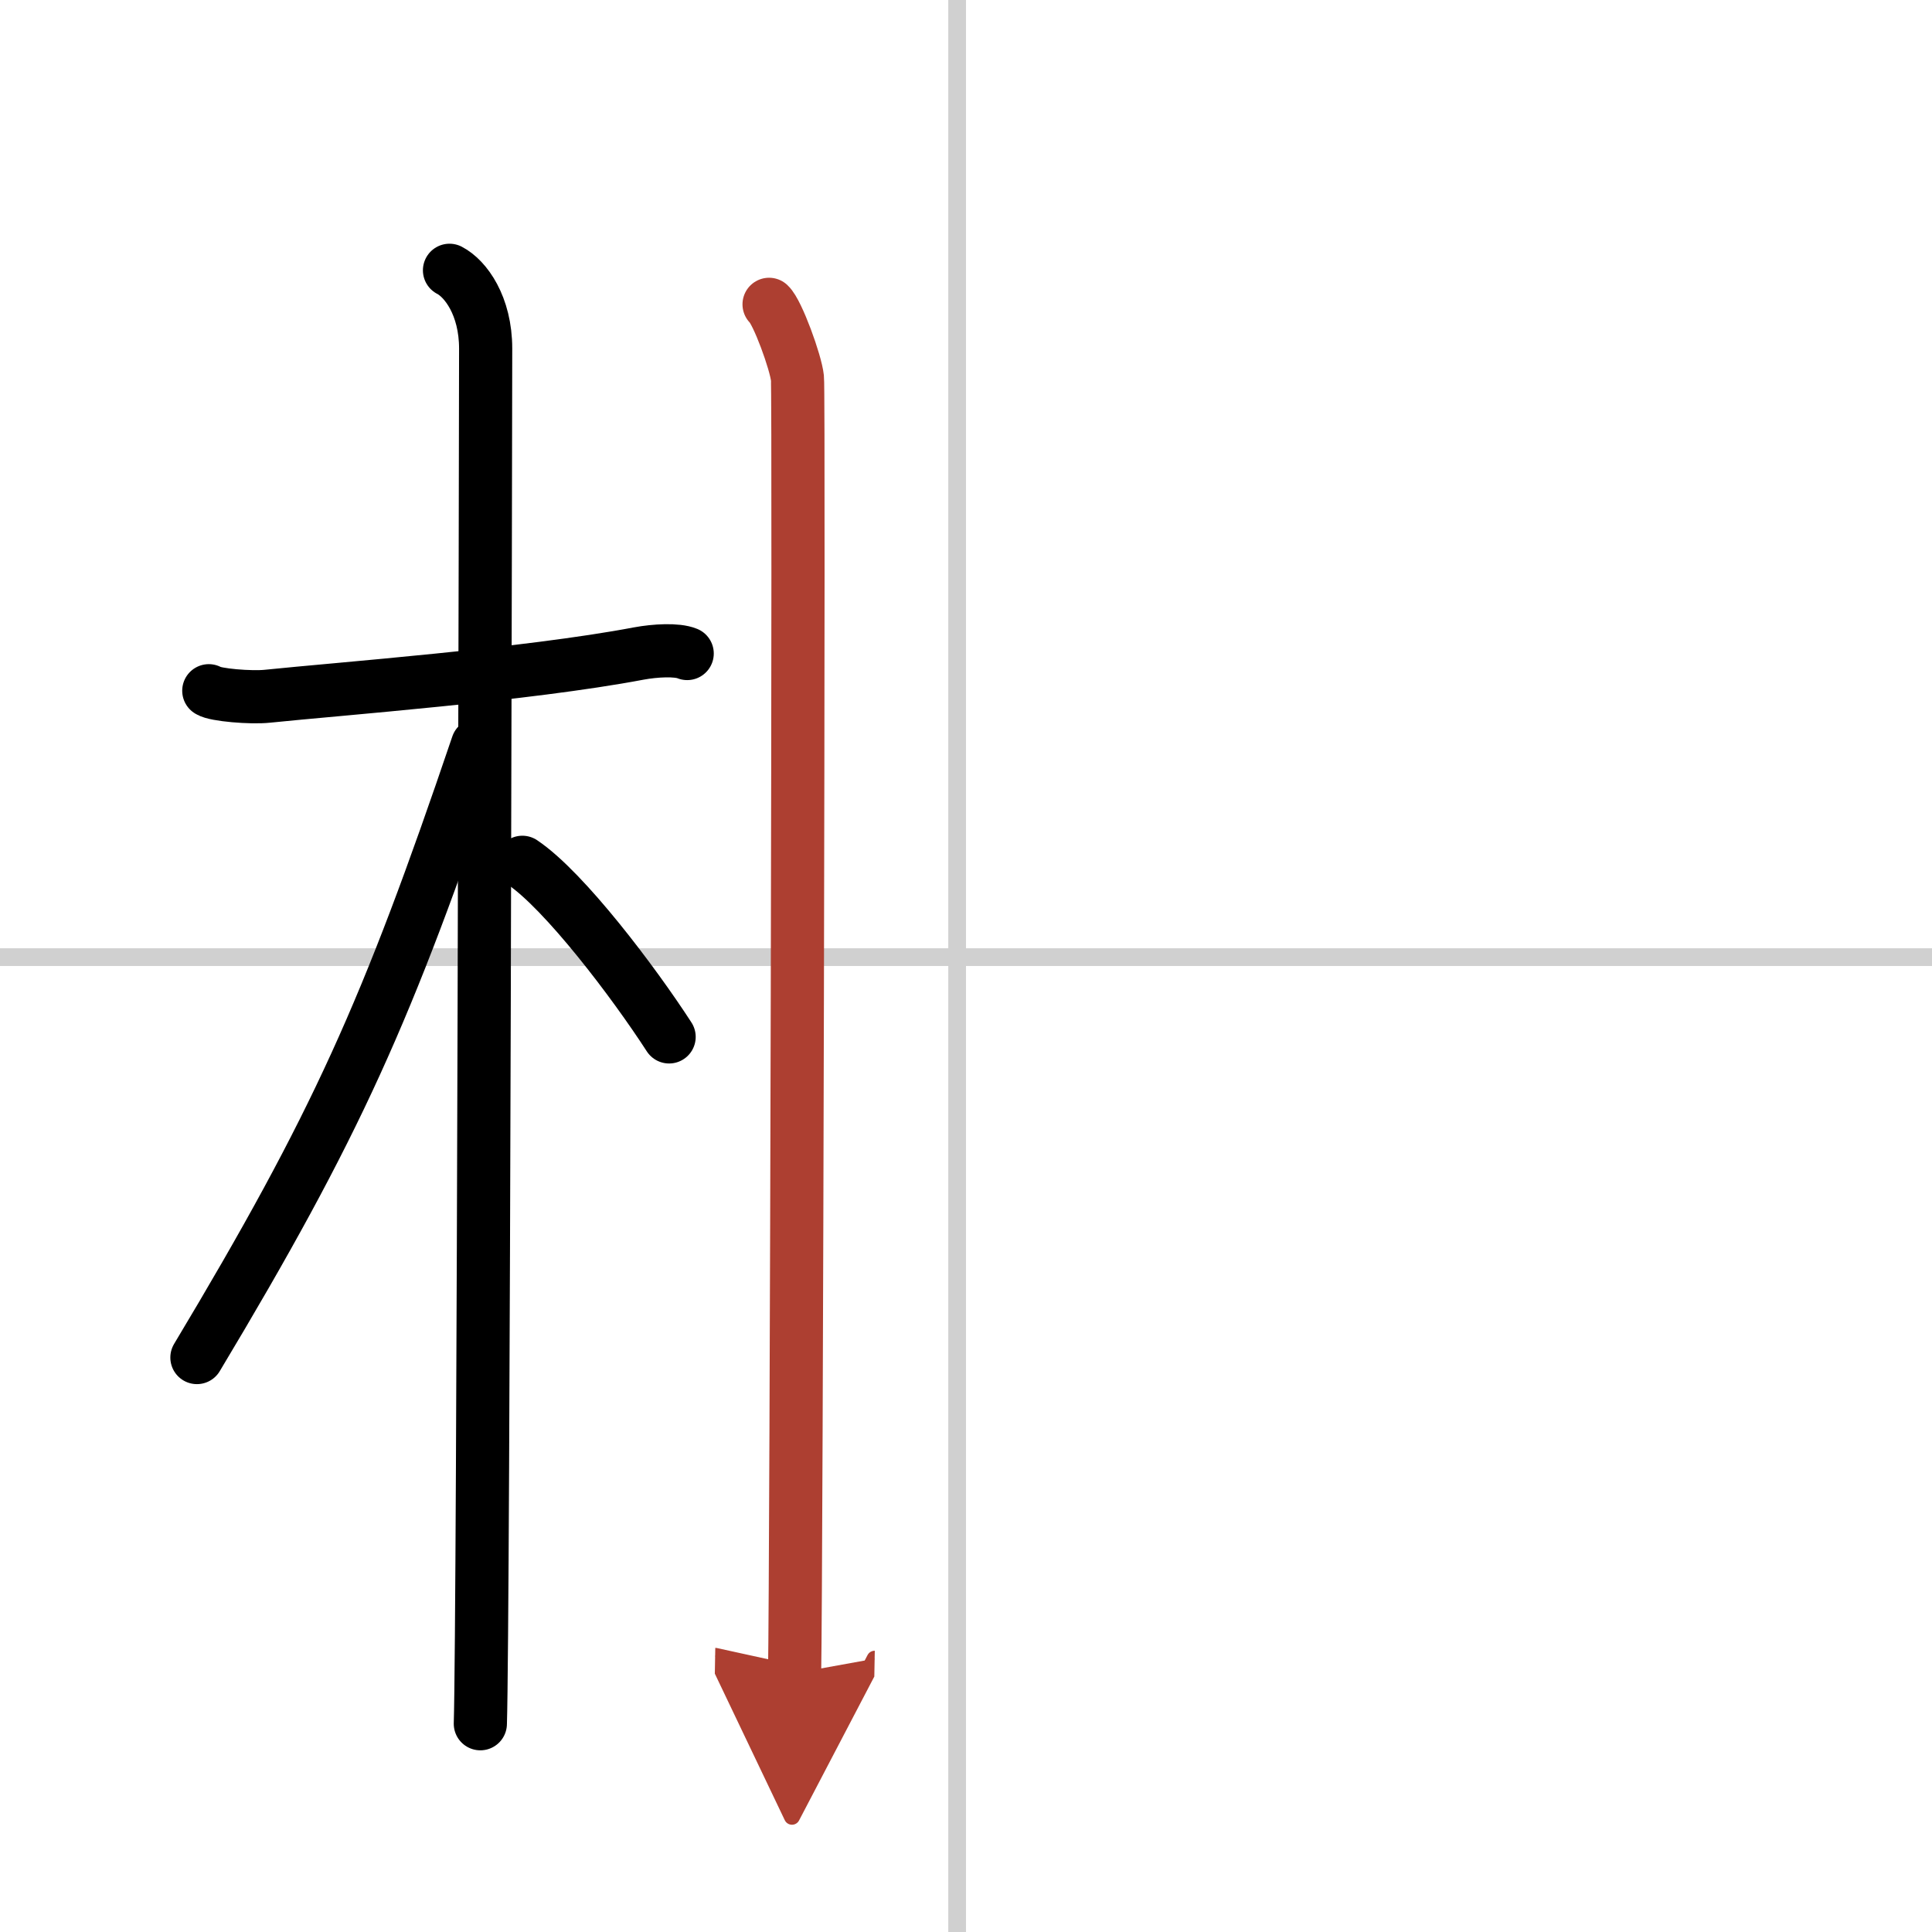
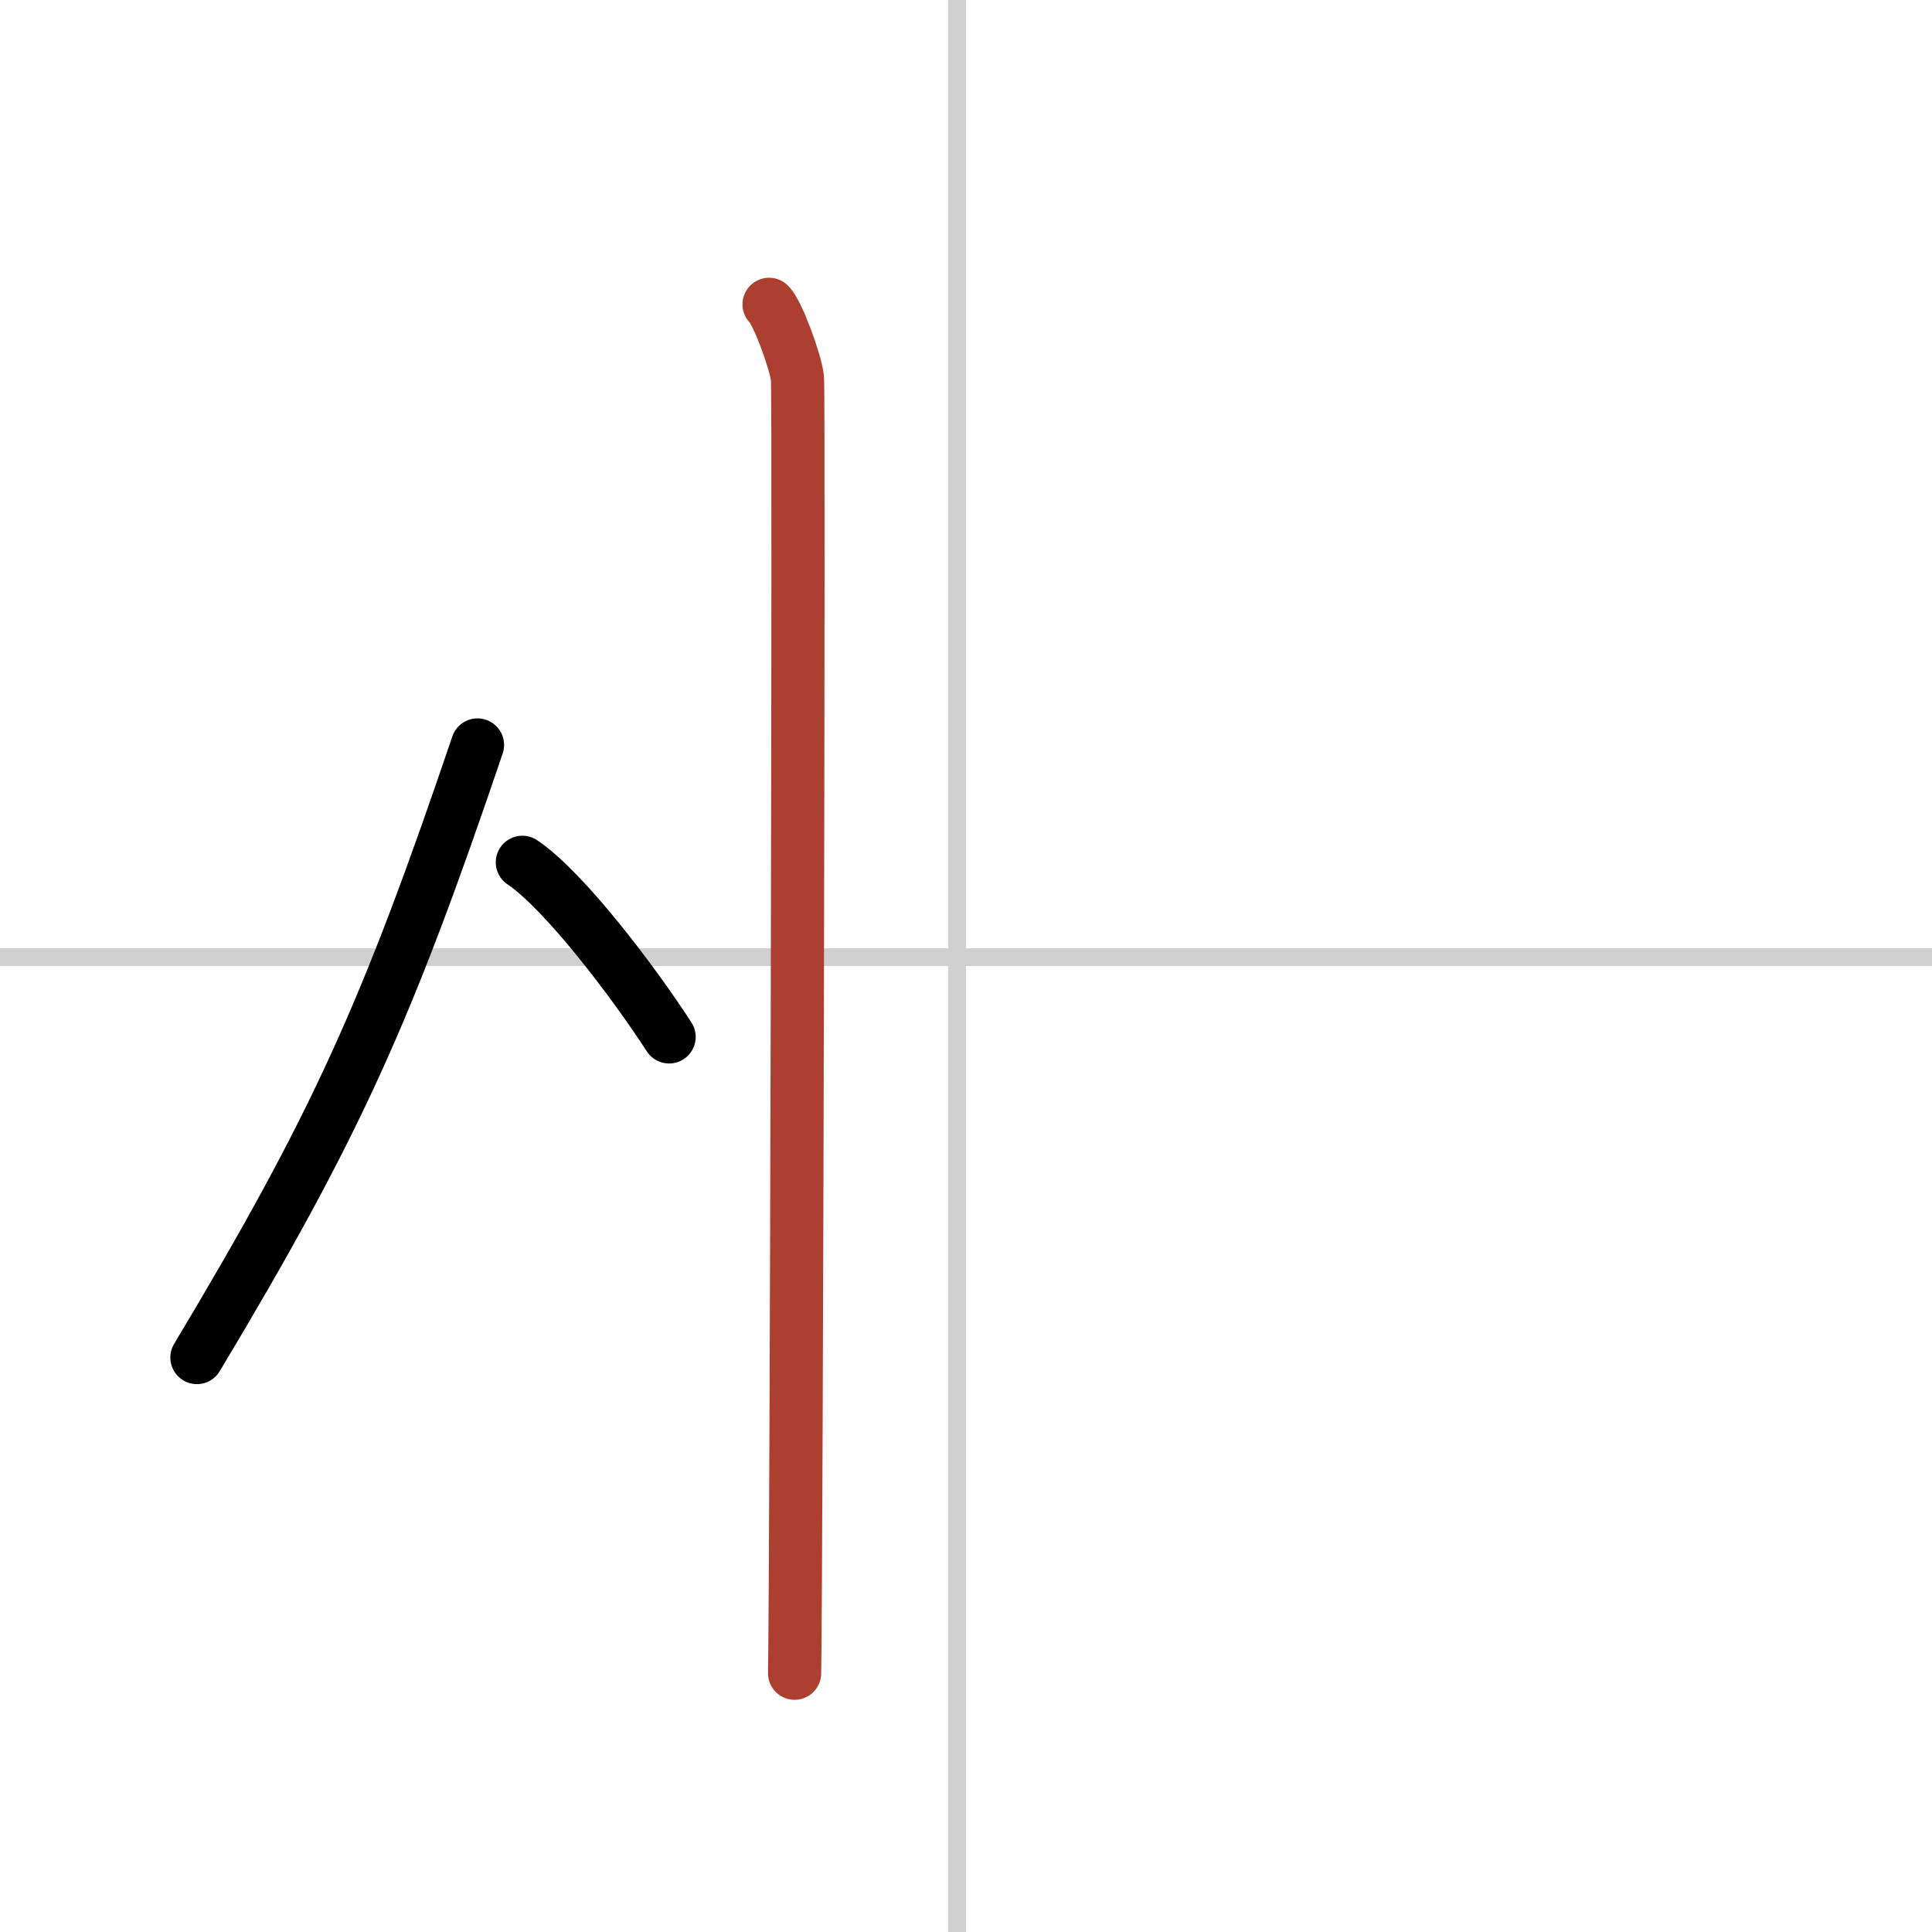
<svg xmlns="http://www.w3.org/2000/svg" width="400" height="400" viewBox="0 0 109 109">
  <defs>
    <marker id="a" markerWidth="4" orient="auto" refX="1" refY="5" viewBox="0 0 10 10">
-       <polyline points="0 0 10 5 0 10 1 5" fill="#ad3f31" stroke="#ad3f31" />
-     </marker>
+       </marker>
  </defs>
  <g fill="none" stroke="#000" stroke-linecap="round" stroke-linejoin="round" stroke-width="3">
-     <rect width="100%" height="100%" fill="#fff" stroke="#fff" />
    <line x1="54" x2="54" y2="109" stroke="#d0d0d0" stroke-width="1" />
    <line x2="109" y1="54" y2="54" stroke="#d0d0d0" stroke-width="1" />
-     <path d="m11.78 38.97c0.35 0.24 2.39 0.41 3.31 0.31 3.94-0.41 14.62-1.21 20.95-2.41 0.92-0.17 2.15-0.24 2.73 0" />
-     <path d="m25.36 15.25c0.91 0.47 2.04 2 2.04 4.42 0 0.95-0.12 71.75-0.3 77.58" />
    <path d="m26.94 42.03c-5.1 15.04-7.94 21.4-15.83 34.56" />
    <path d="m29.47 48.65c2.37 1.59 6.28 6.76 8.28 9.85" />
    <path d="m43.39 17.17c0.48 0.44 1.51 3.28 1.6 4.16 0.1 0.88-0.06 67.59-0.16 73.07" marker-end="url(#a)" stroke="#ad3f31" />
  </g>
</svg>